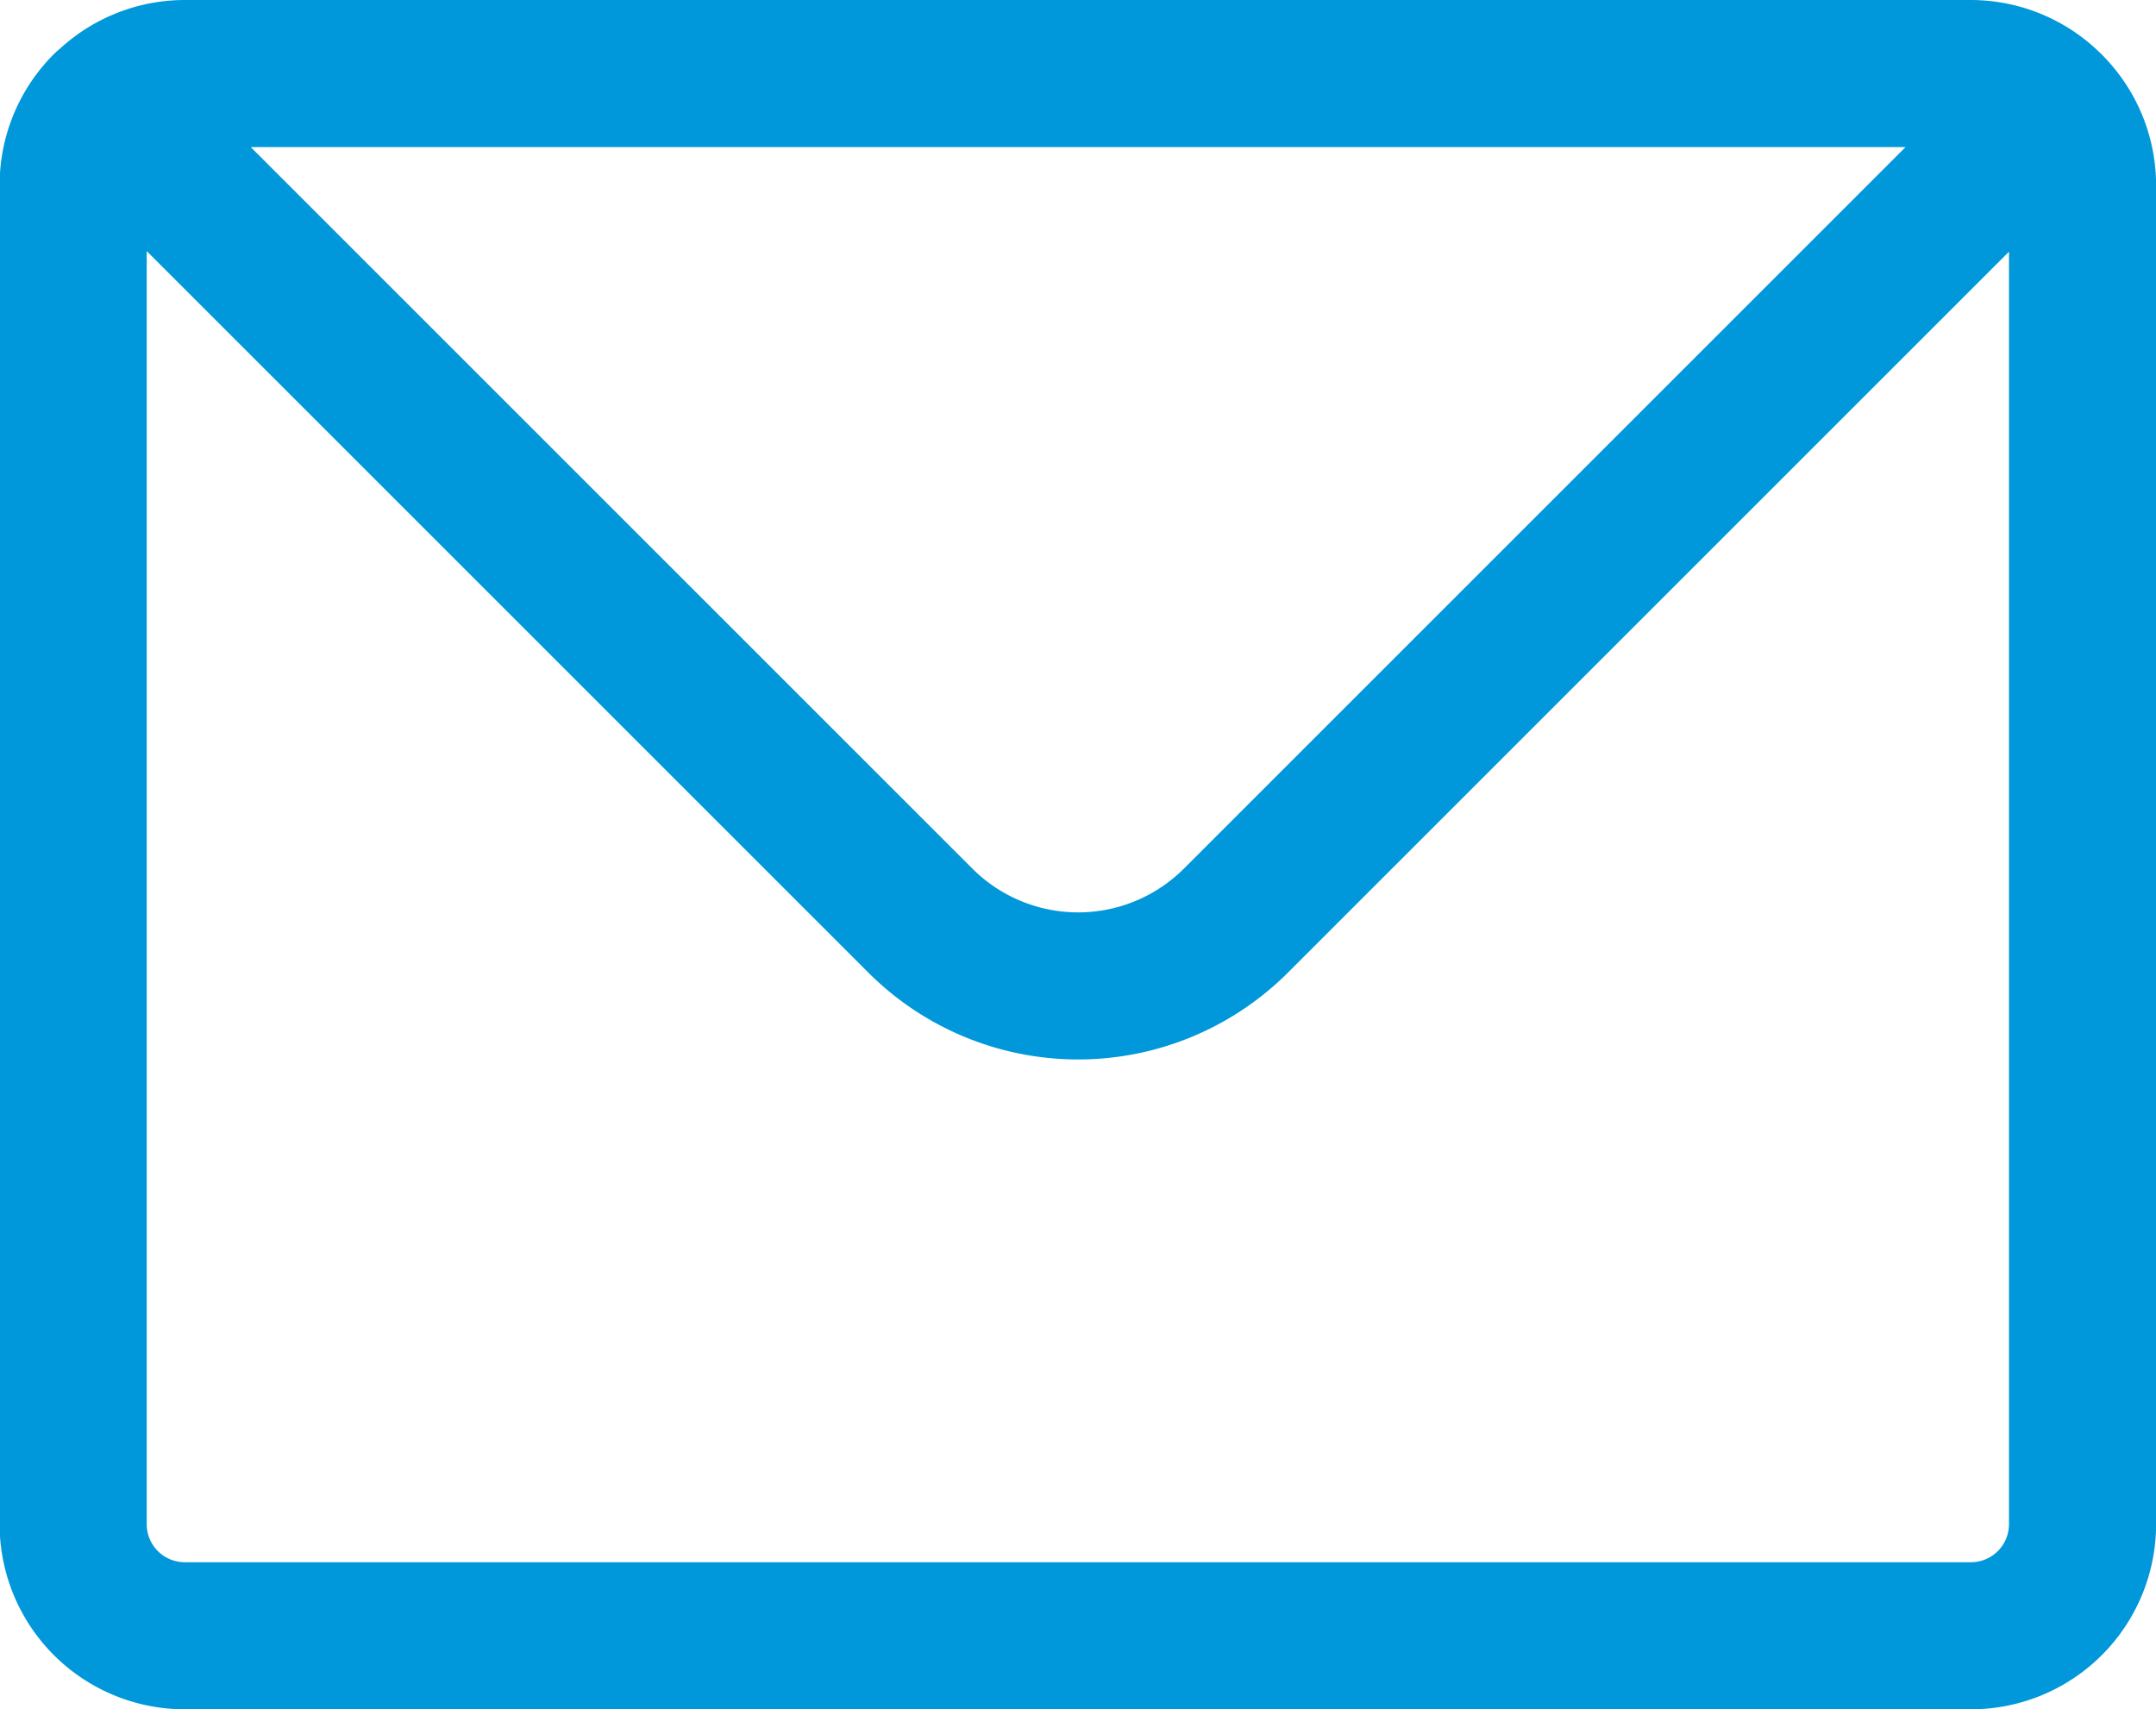
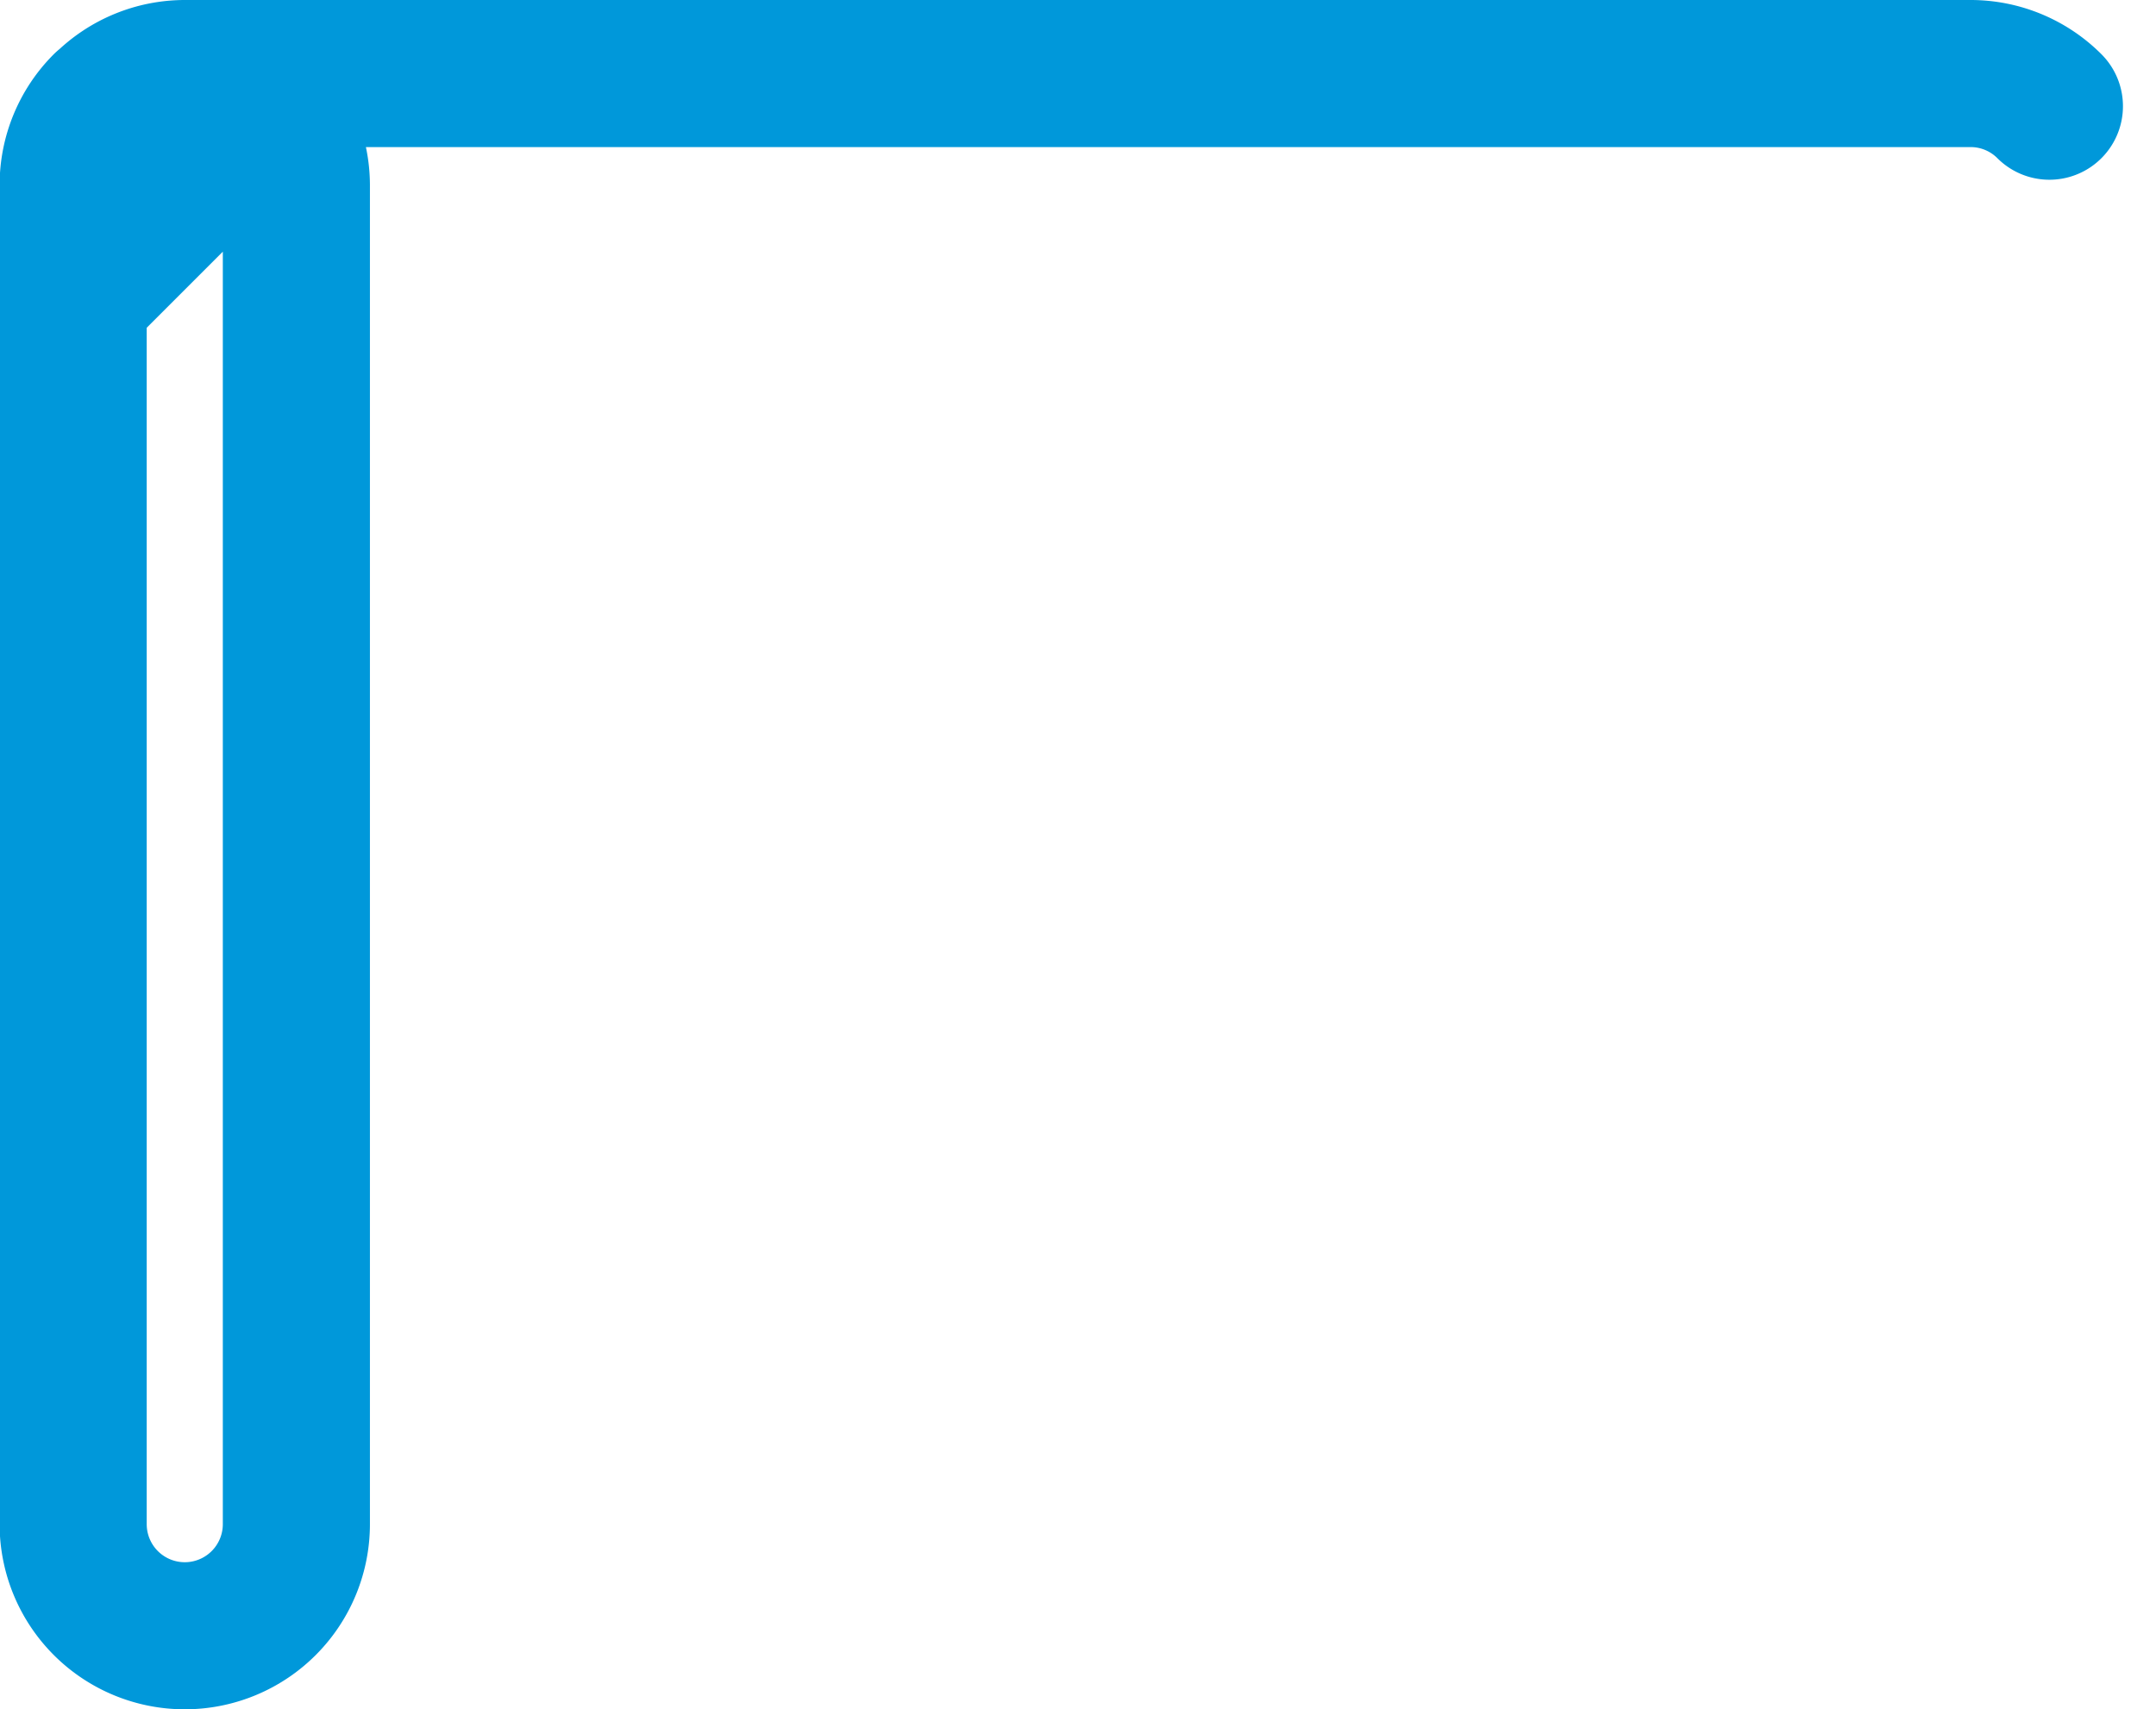
<svg xmlns="http://www.w3.org/2000/svg" width="21.984" height="17.432" viewBox="0 0 21.984 17.432">
-   <path data-name="Trazado 15850" d="M24.333 40.333a1.135 1.135 0 0 1 .8-.333h18.214a1.135 1.135 0 0 1 .8.333m-19.818 0a1.135 1.135 0 0 0-.333.8v13.661a1.138 1.138 0 0 0 1.138 1.138h18.213a1.138 1.138 0 0 0 1.138-1.138V41.138a1.134 1.134 0 0 0-.333-.8m-19.818 0 8.3 8.3a2.276 2.276 0 0 0 3.219 0l8.3-8.3" transform="translate(-23.25 -39.25)" style="fill:none;stroke:#0098da;stroke-linecap:round;stroke-linejoin:round;stroke-width:1.5px" />
+   <path data-name="Trazado 15850" d="M24.333 40.333a1.135 1.135 0 0 1 .8-.333h18.214a1.135 1.135 0 0 1 .8.333m-19.818 0a1.135 1.135 0 0 0-.333.8v13.661a1.138 1.138 0 0 0 1.138 1.138a1.138 1.138 0 0 0 1.138-1.138V41.138a1.134 1.134 0 0 0-.333-.8m-19.818 0 8.3 8.3a2.276 2.276 0 0 0 3.219 0l8.3-8.3" transform="translate(-23.25 -39.25)" style="fill:none;stroke:#0098da;stroke-linecap:round;stroke-linejoin:round;stroke-width:1.5px" />
</svg>